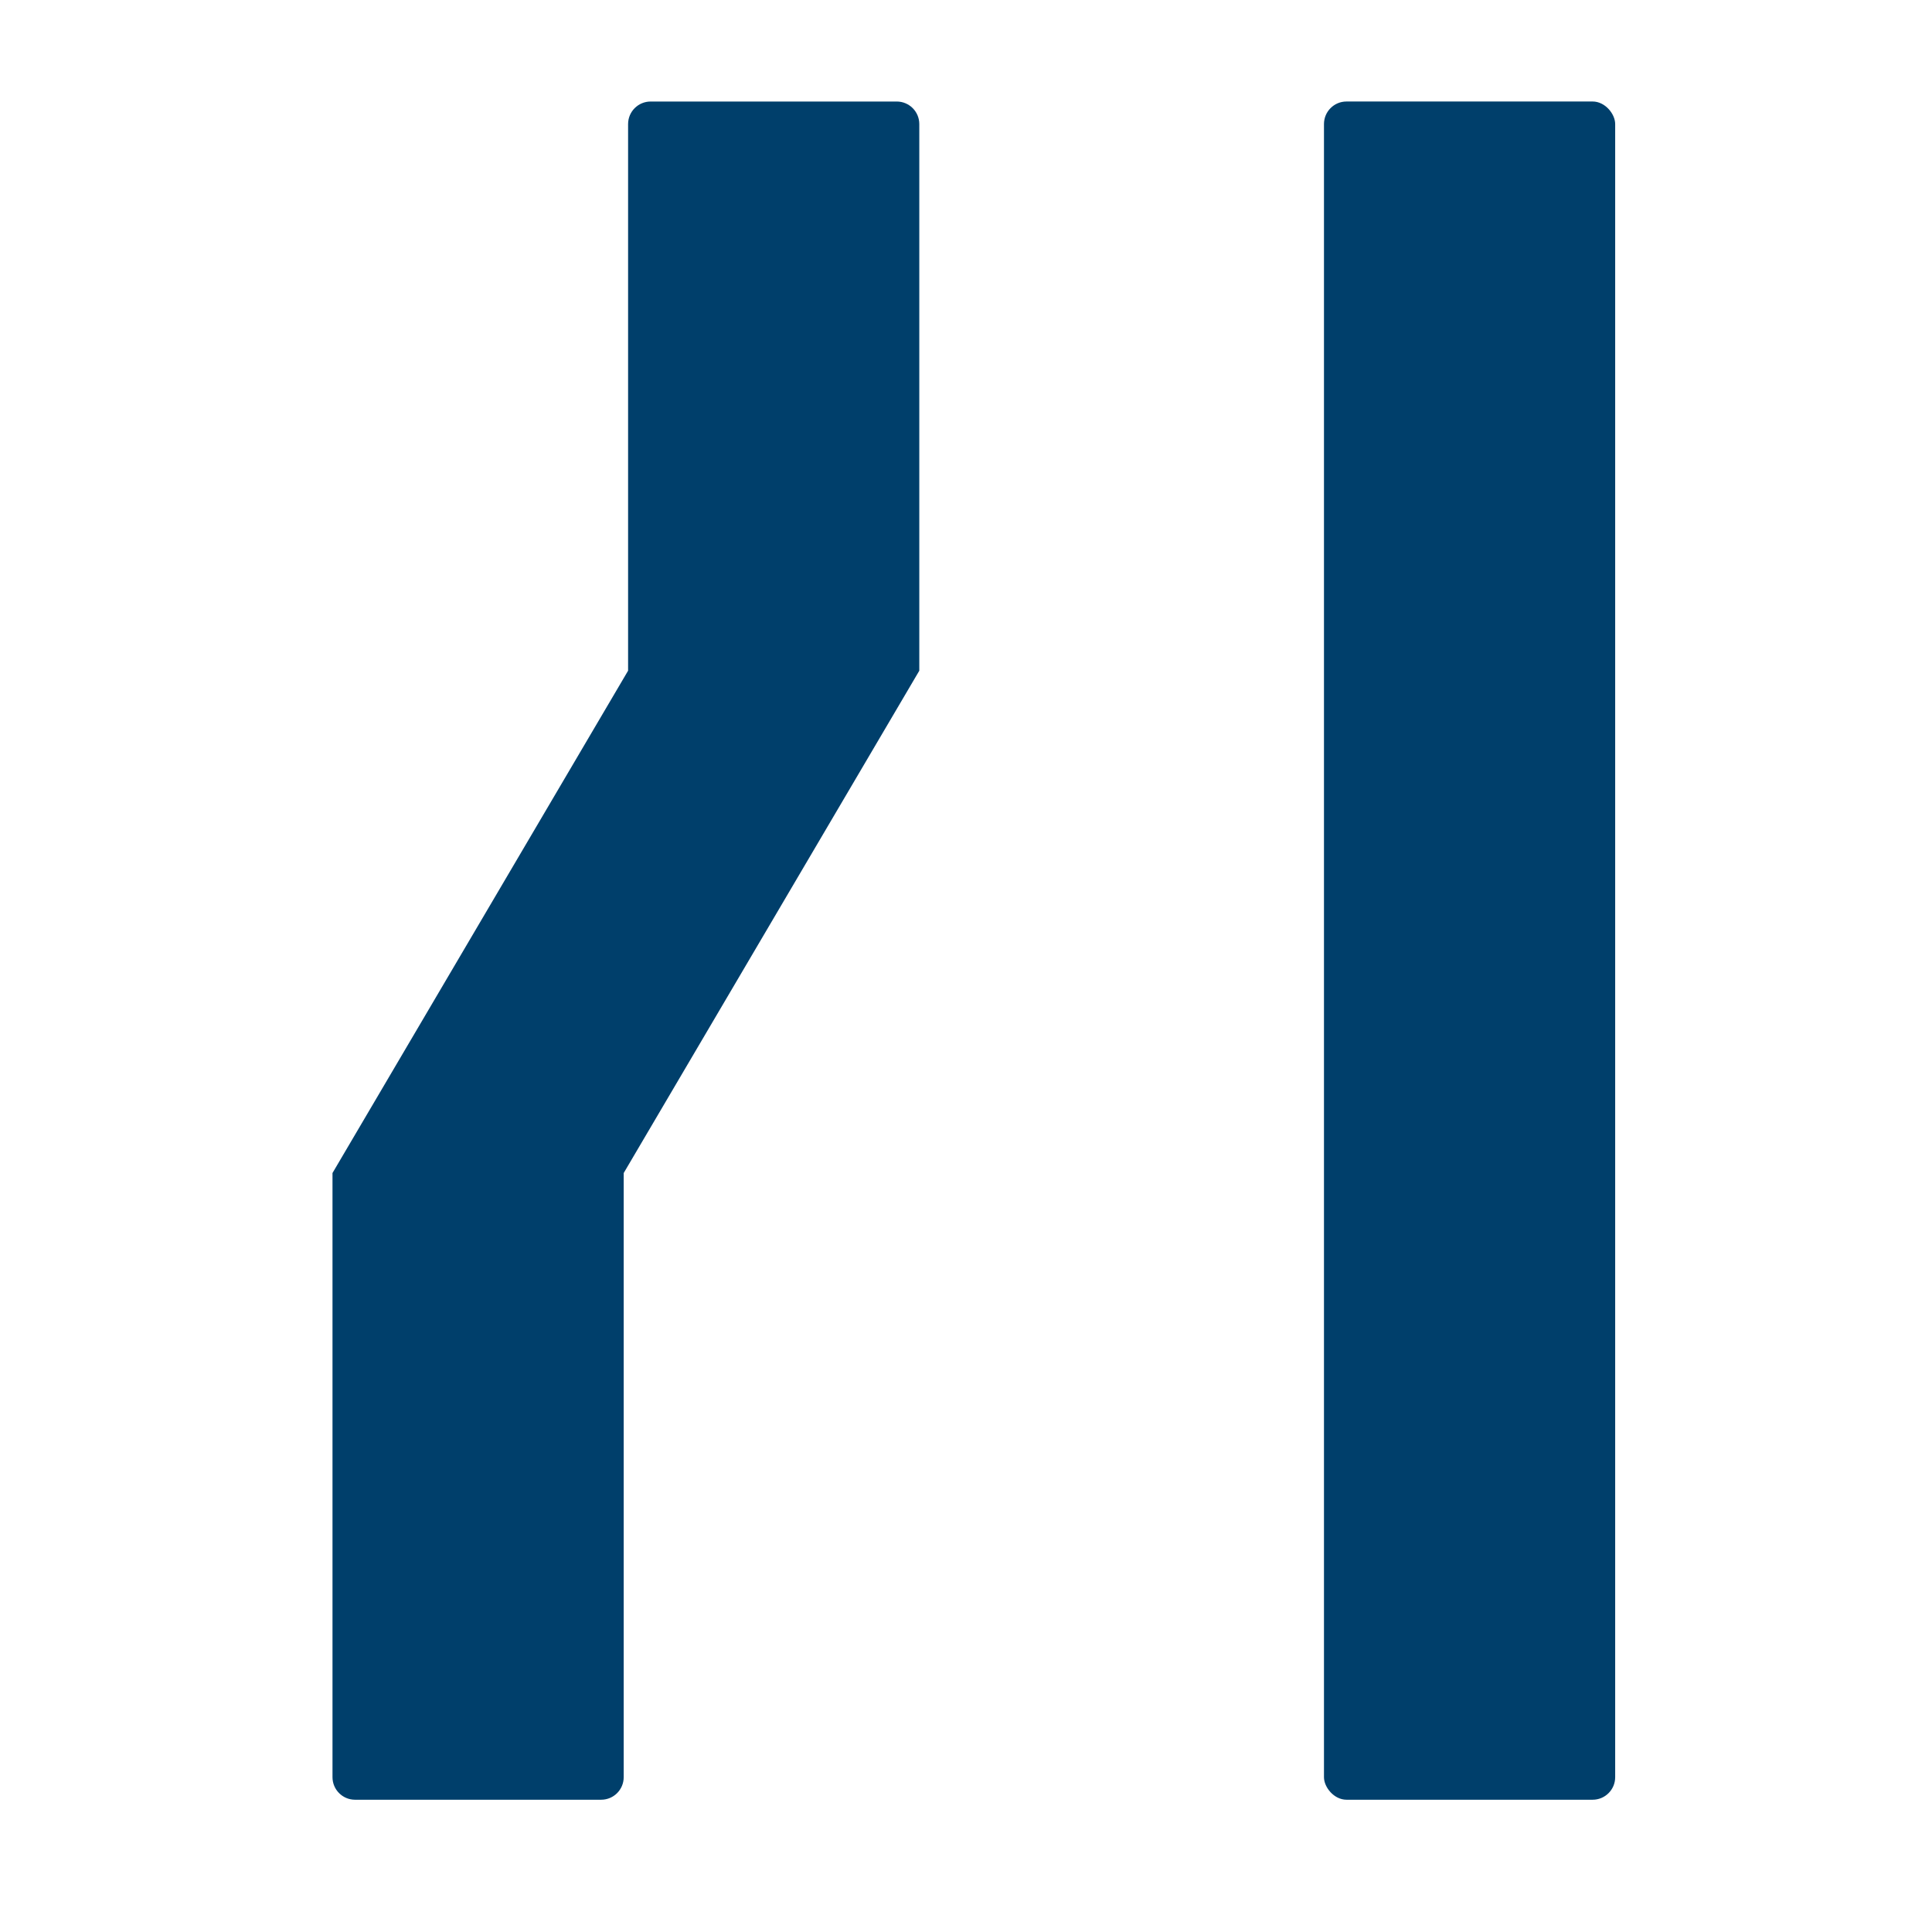
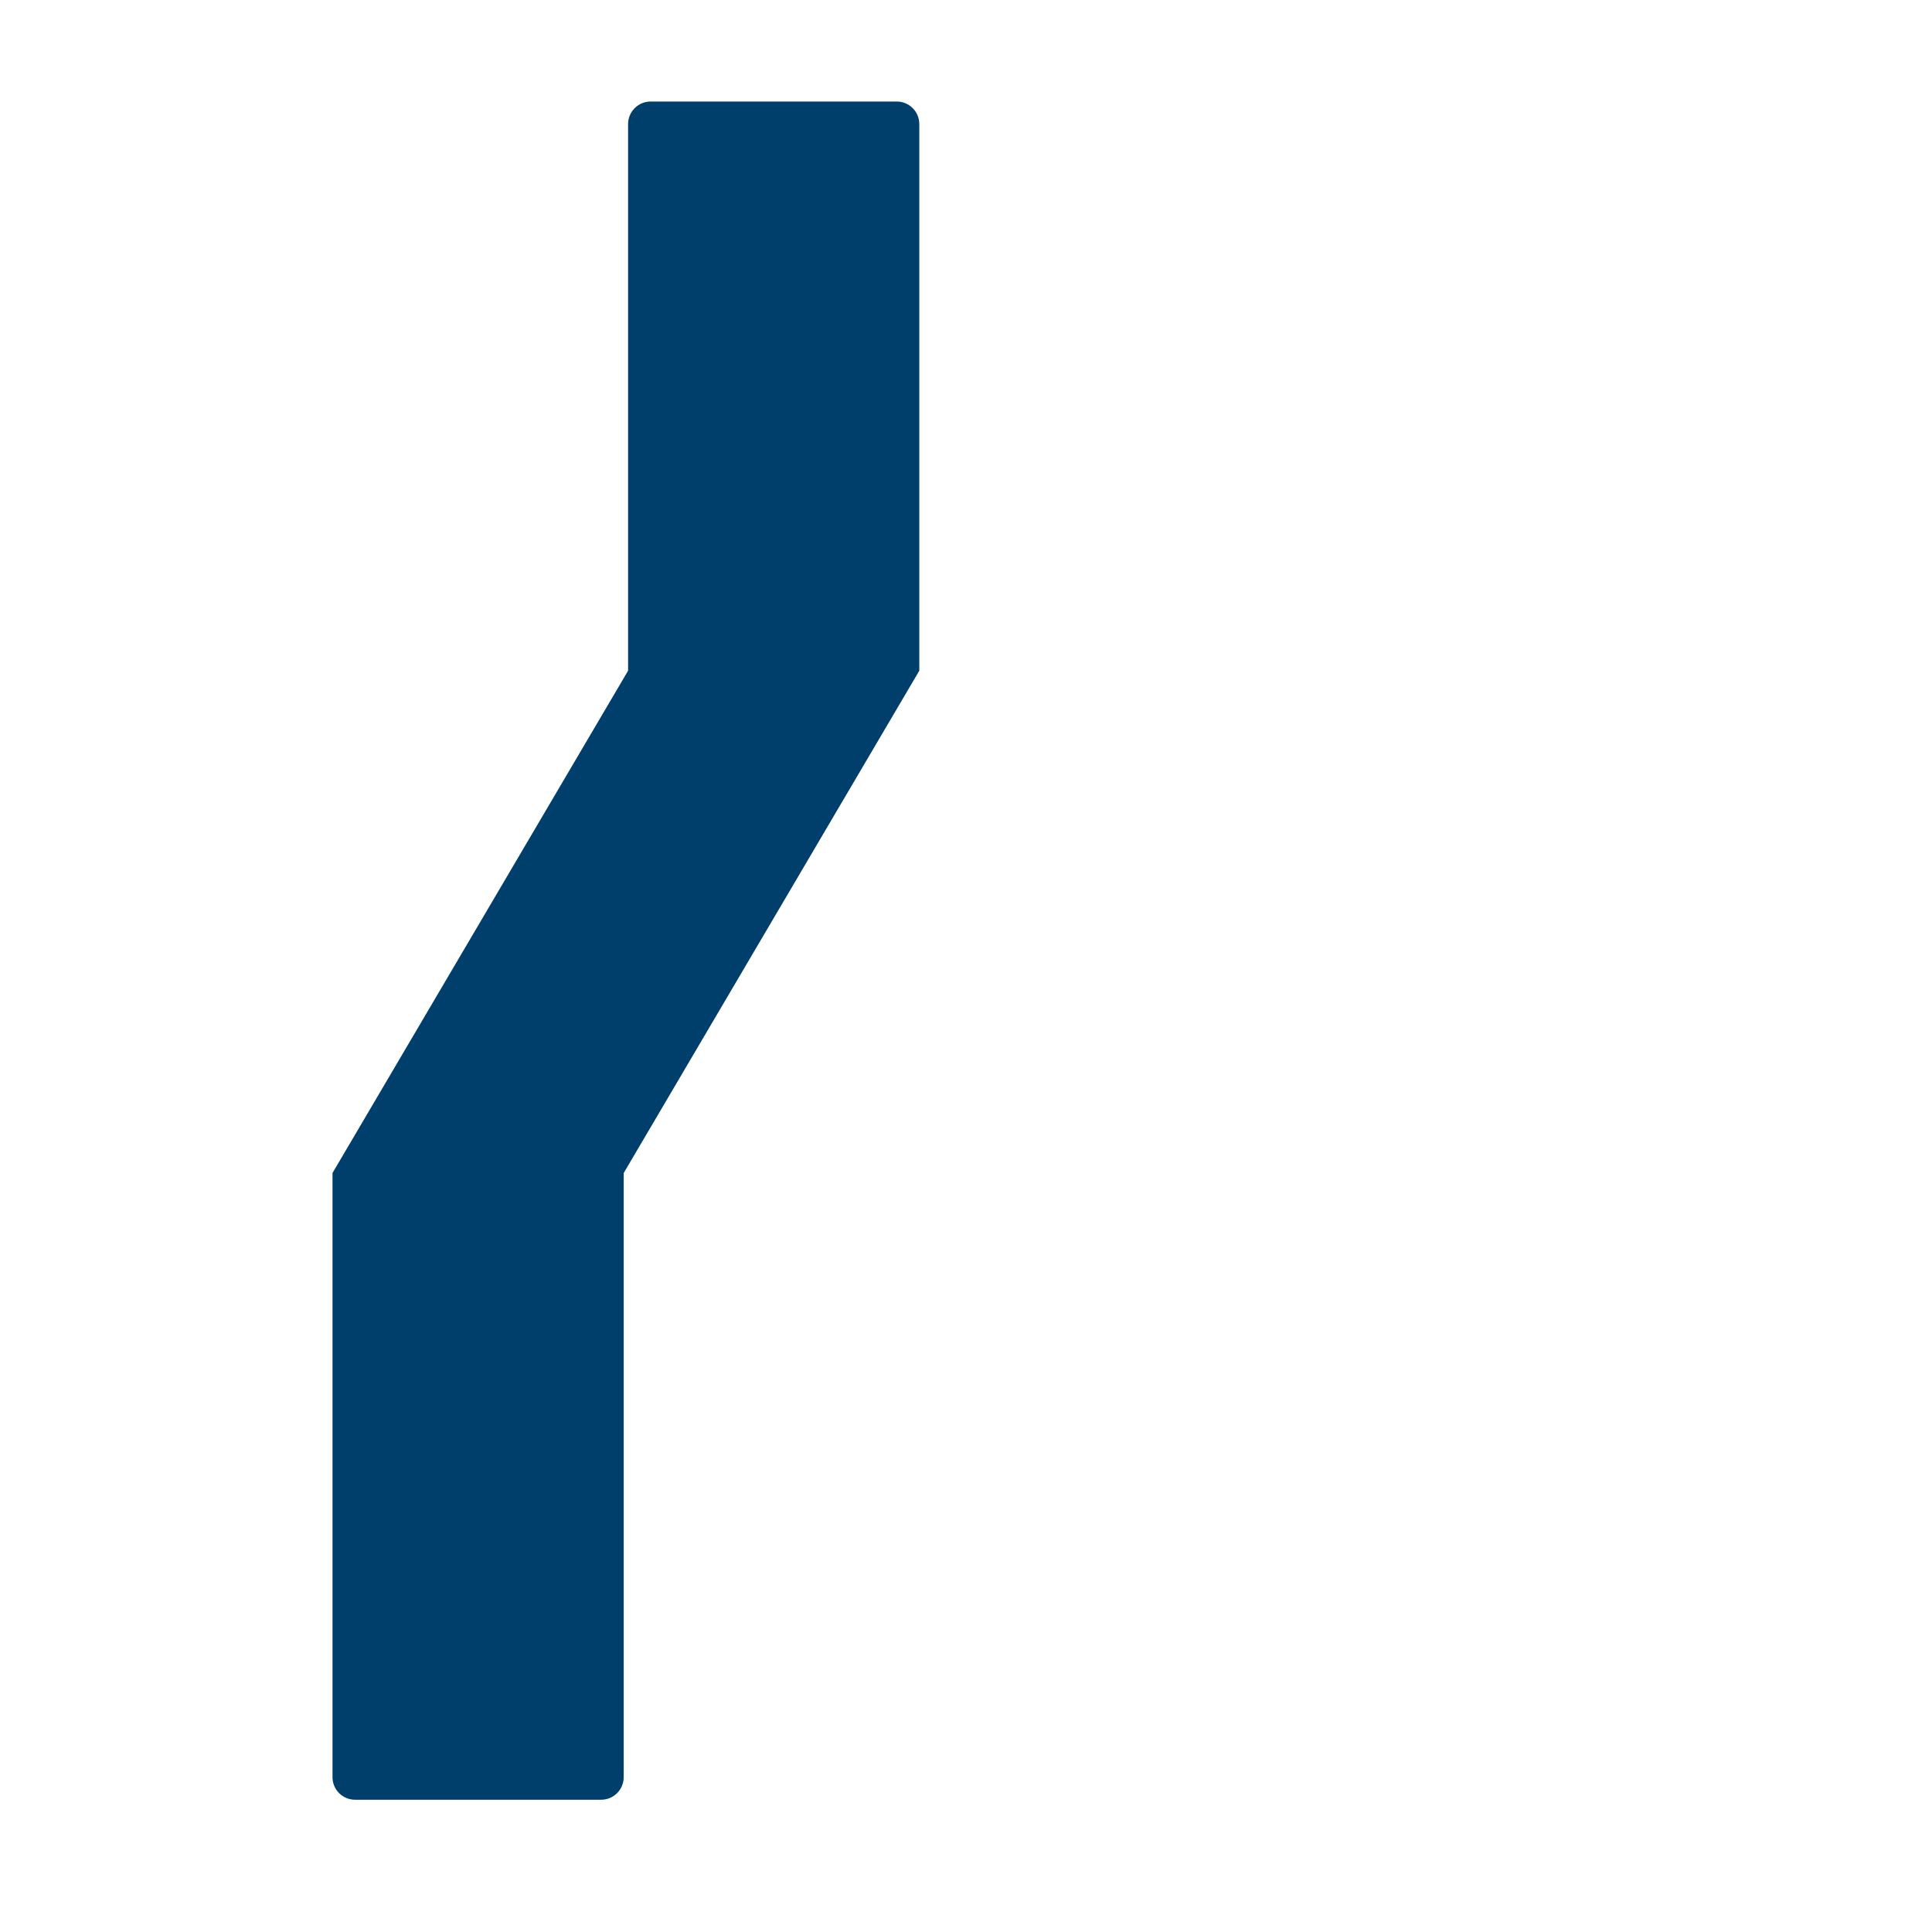
<svg xmlns="http://www.w3.org/2000/svg" id="Layer_1" data-name="Layer 1" viewBox="0 0 800 800">
  <defs>
    <style>
      .cls-1 {
        fill: #003f6b;
      }
    </style>
  </defs>
-   <rect class="cls-1" x="548.23" y="42.03" width="120.58" height="703.2" rx="9.33" ry="9.33" />
  <path class="cls-1" d="m258.26,735.9c0,5.15-4.18,9.33-9.33,9.33h-101.92c-5.15,0-9.33-4.18-9.33-9.33v-250.18s122.4-208,122.4-208V51.37c0-5.15,4.18-9.33,9.33-9.33h101.92c5.15,0,9.33,4.18,9.33,9.33v226.36s-122.4,208-122.4,208v250.18Z" />
</svg>